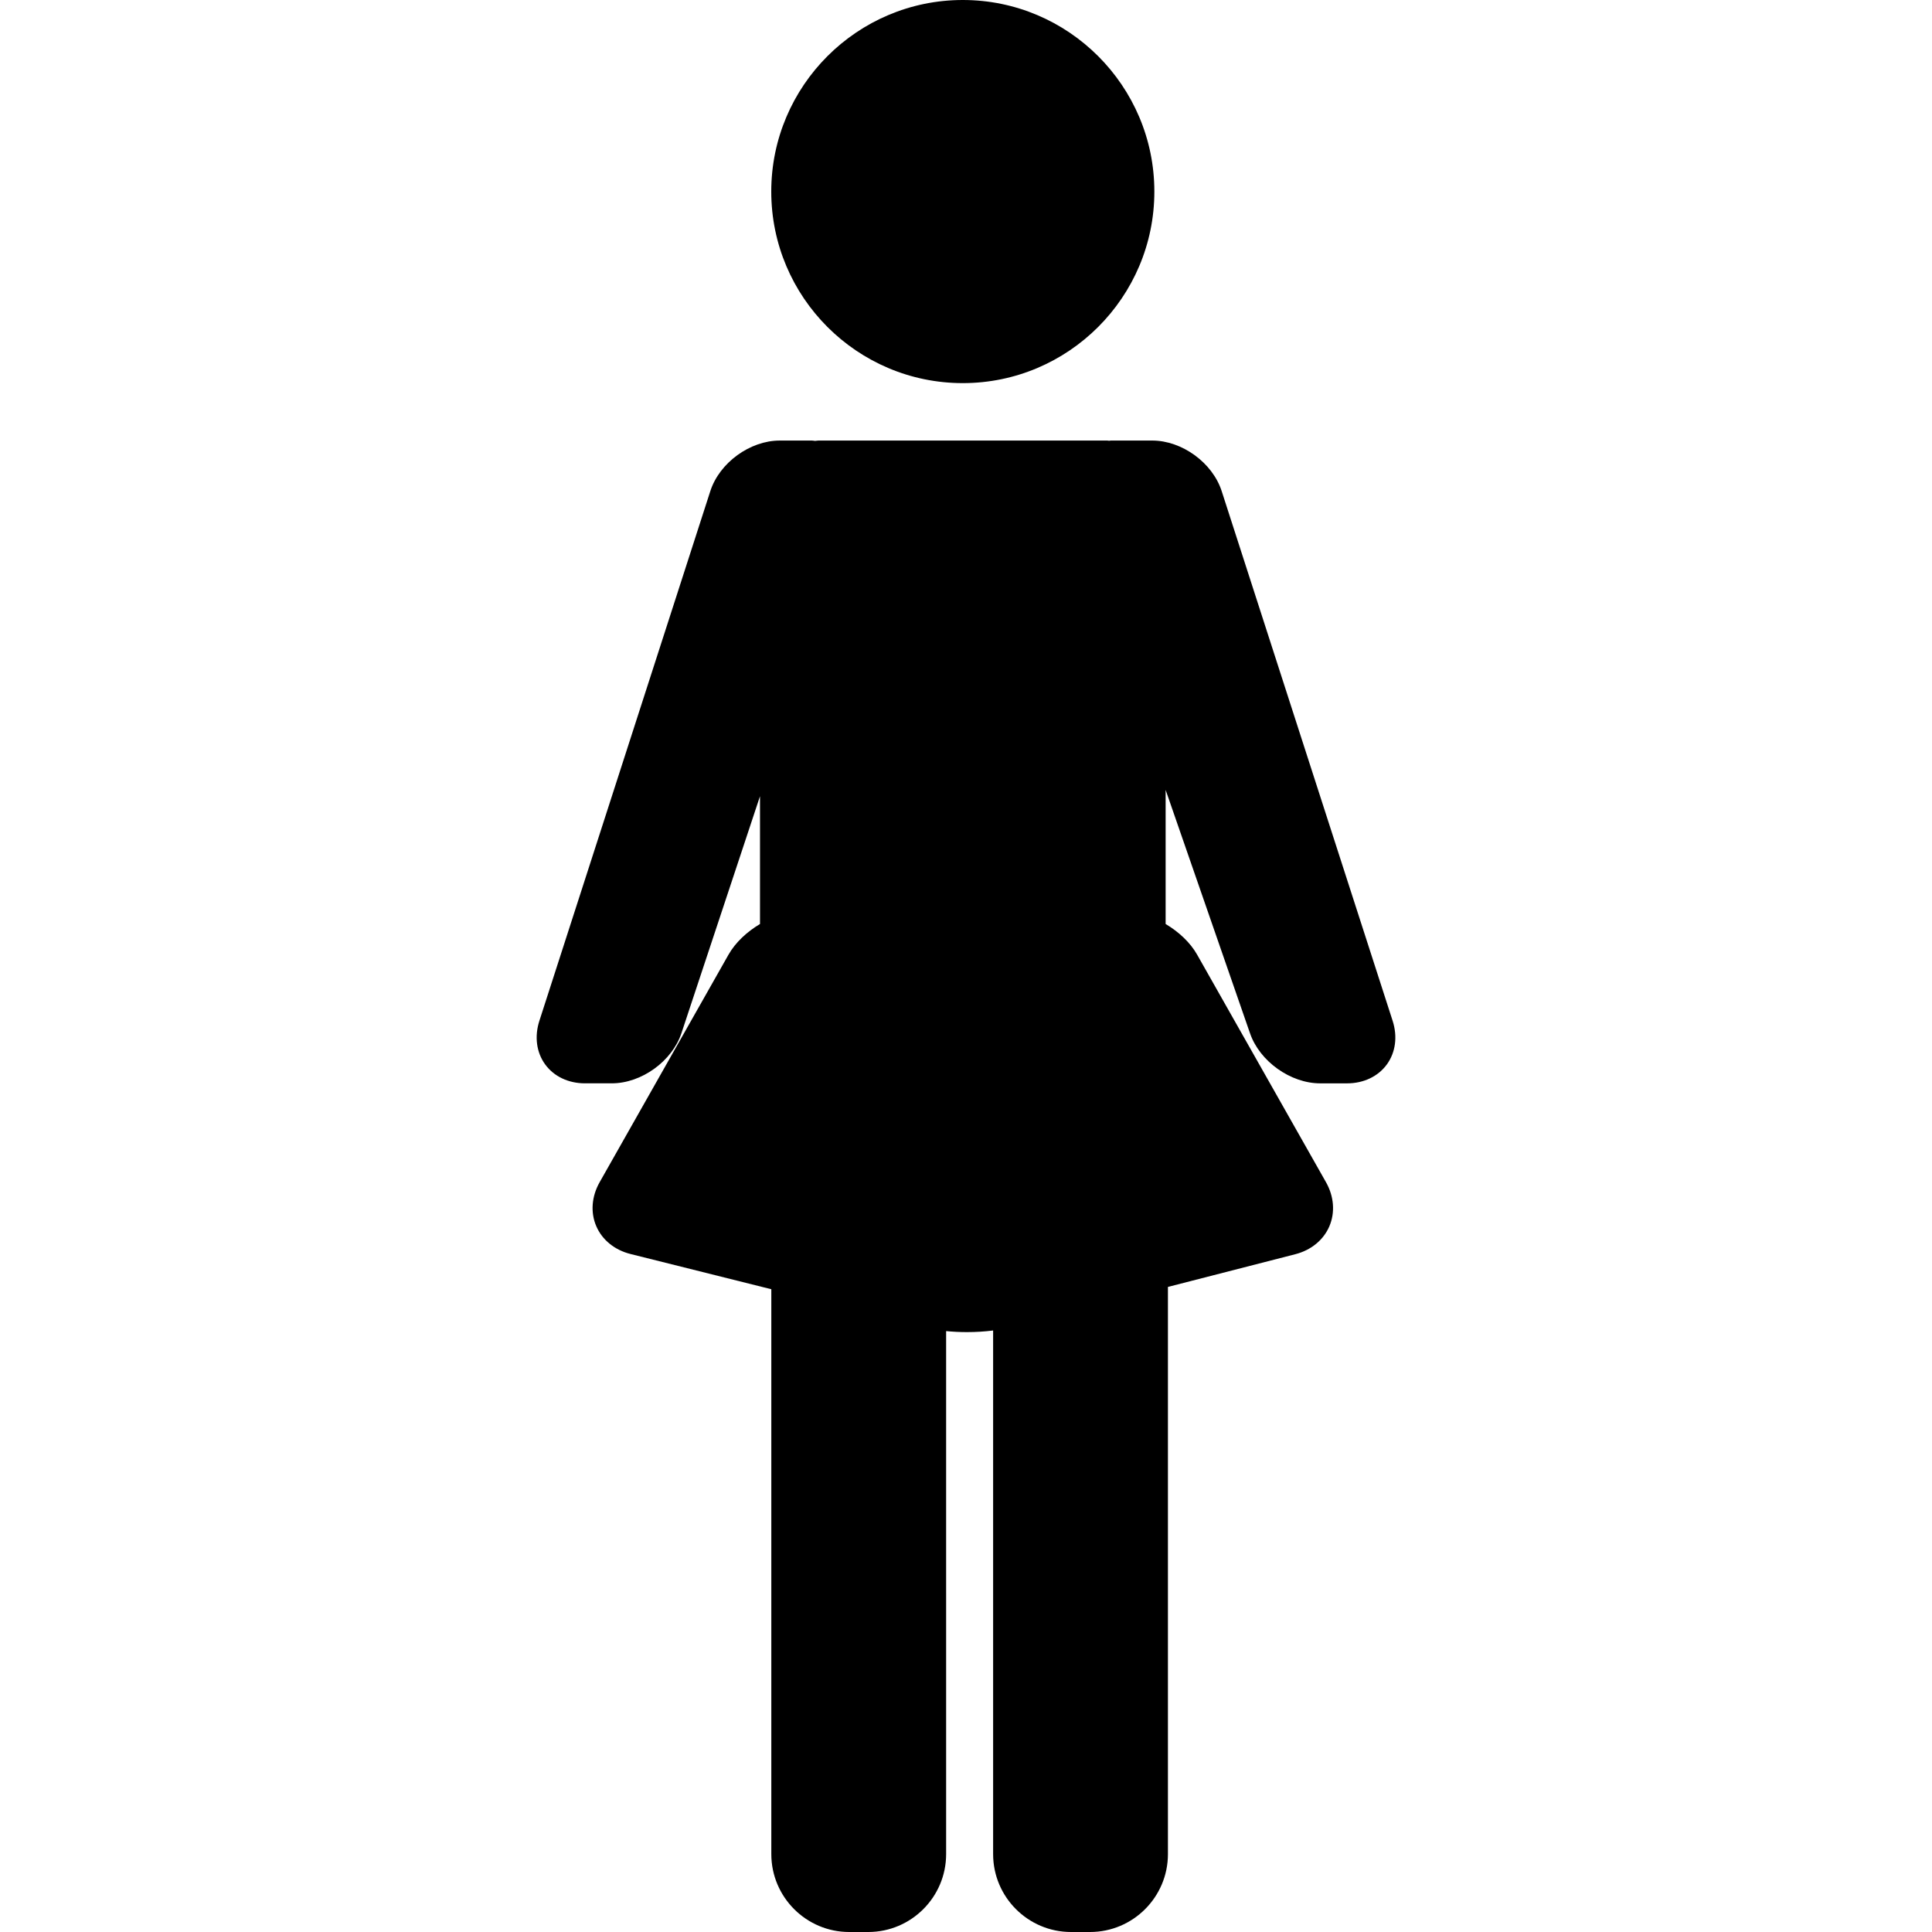
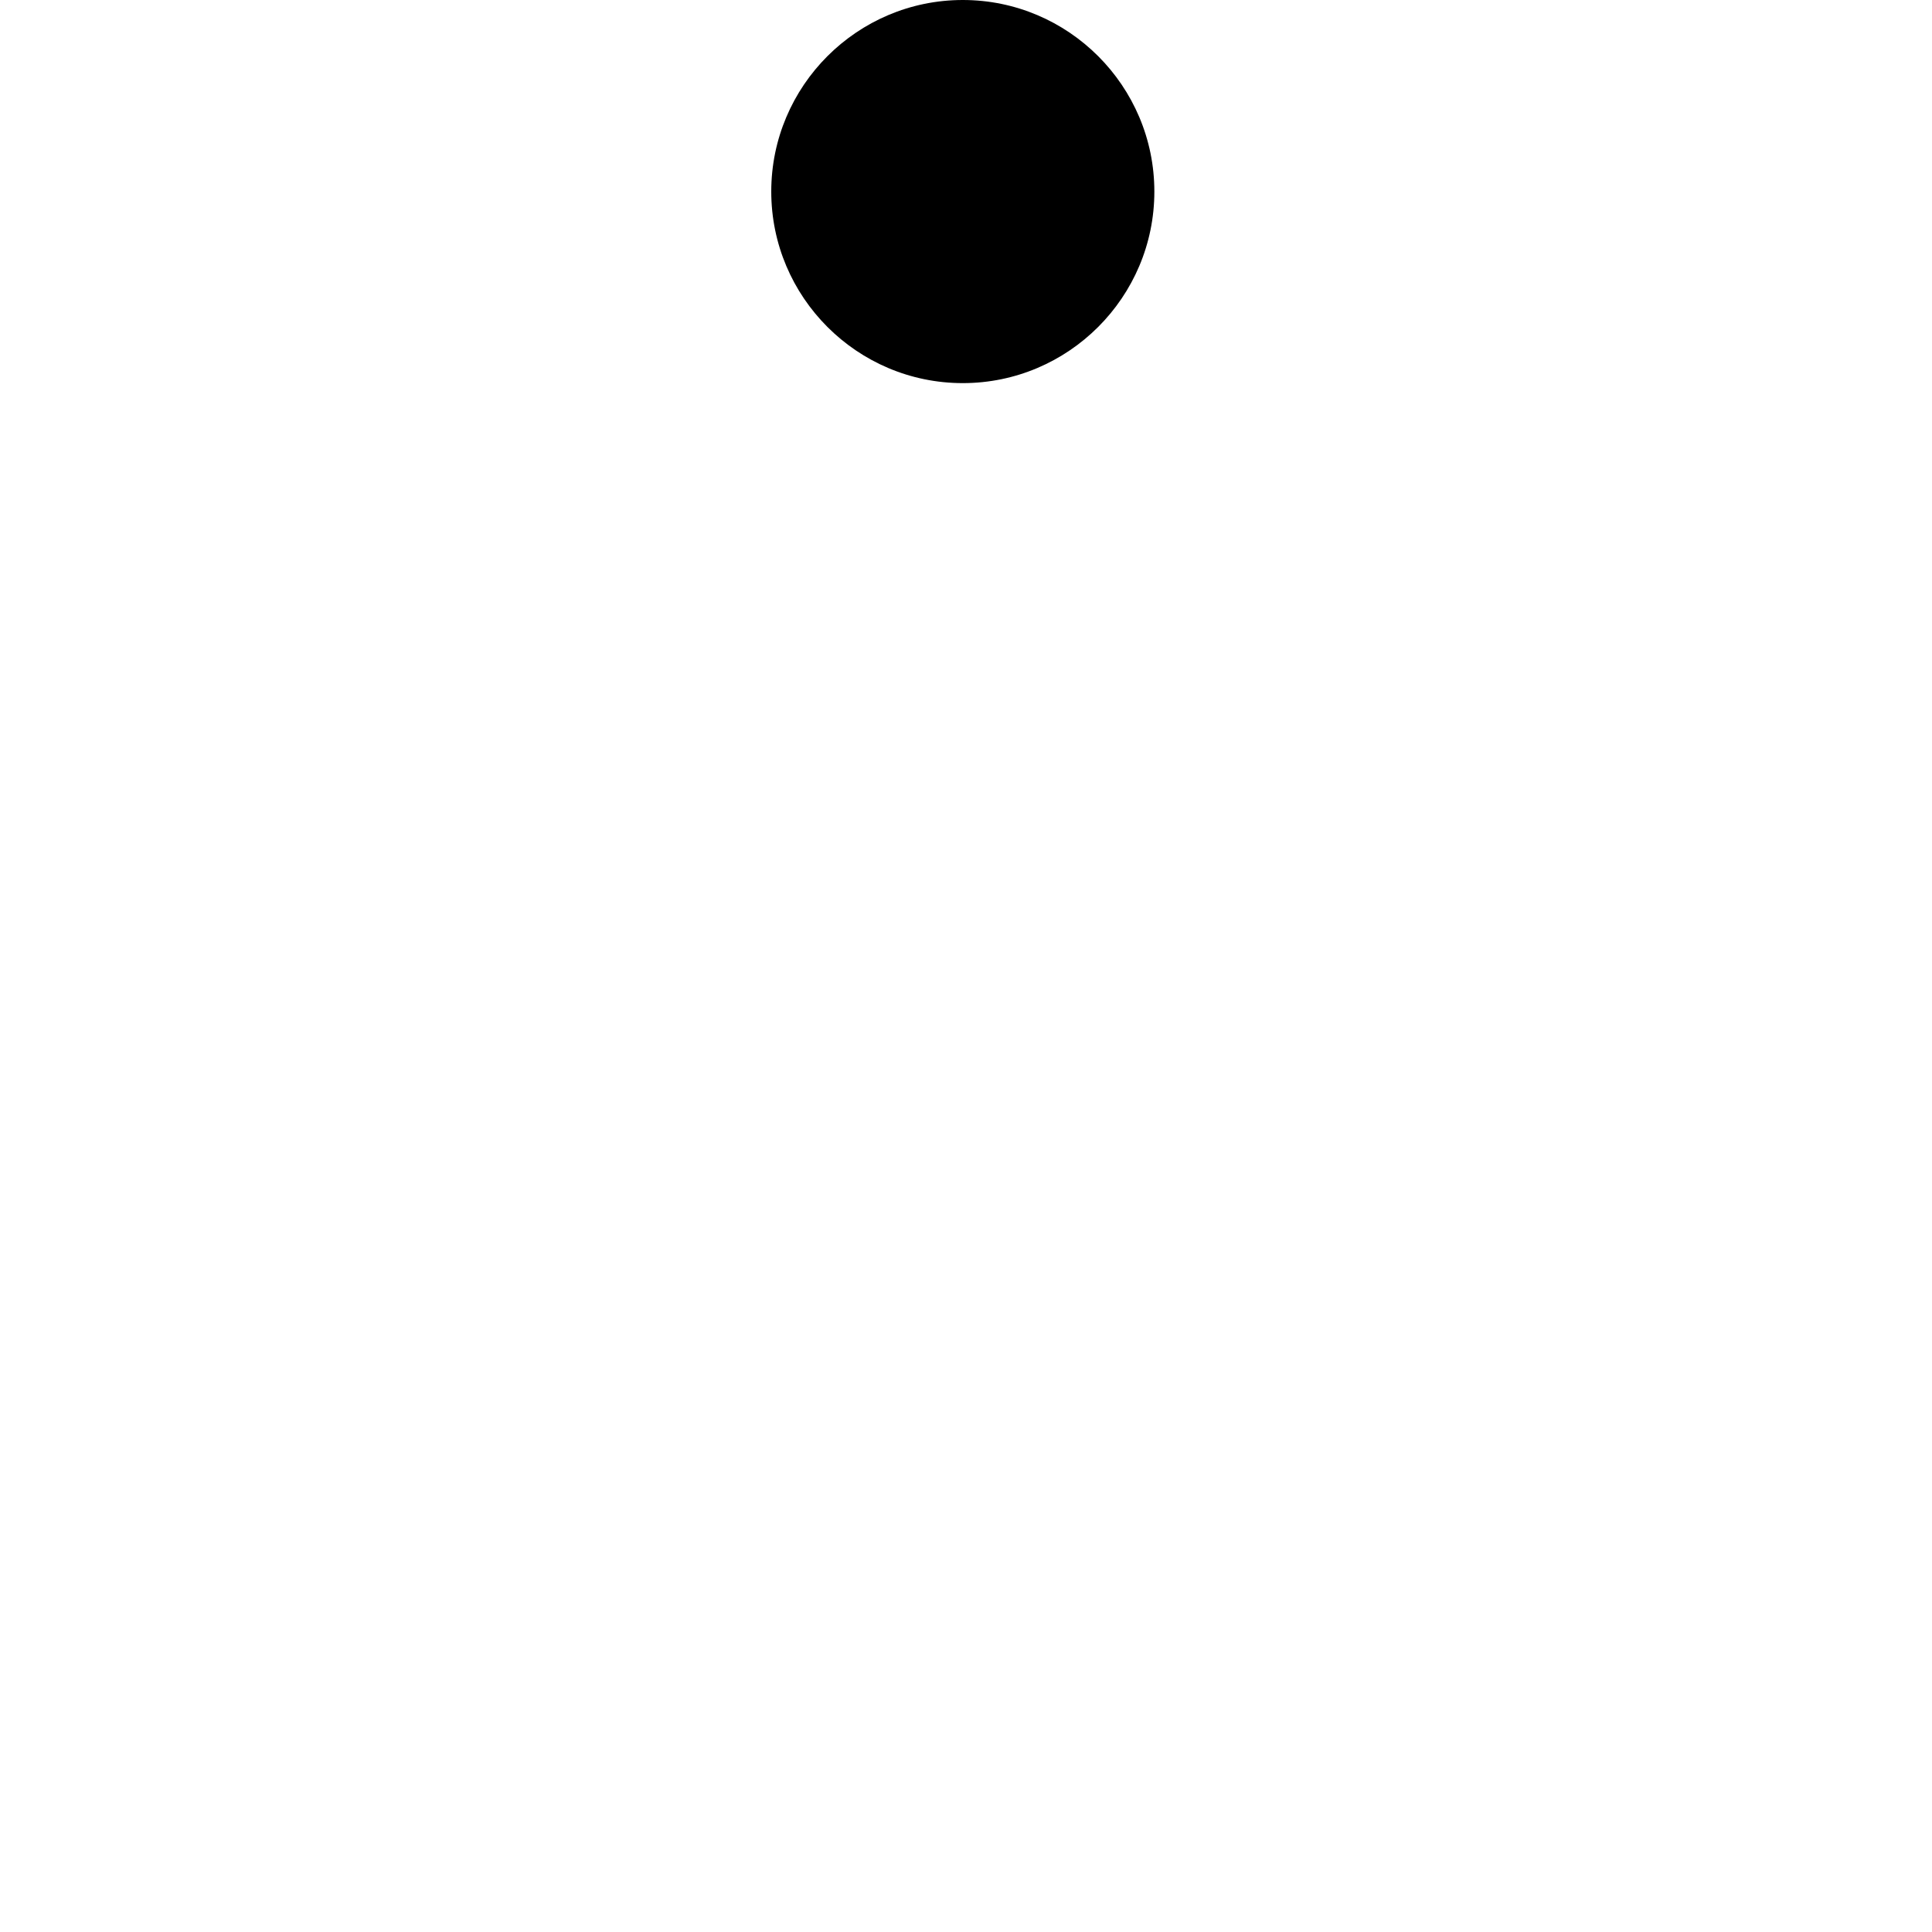
<svg xmlns="http://www.w3.org/2000/svg" fill="#000000" height="800px" width="800px" version="1.1" id="Capa_1" viewBox="0 0 99.203 99.203" xml:space="preserve">
  <g>
    <path d="M49.437,19.672c5.424,0,9.836-4.413,9.836-9.836S54.861,0,49.437,0c-5.423,0-9.835,4.413-9.835,9.836   S44.013,19.672,49.437,19.672z" />
-     <path d="M71.508,52.416L62.73,25.217c-0.47-1.456-2.037-2.596-3.566-2.596h-2.127c-0.031,0-0.059,0.009-0.09,0.01   c-0.032-0.001-0.062-0.01-0.094-0.01H42.023c-0.058,0-0.112,0.014-0.169,0.017c-0.055-0.003-0.106-0.017-0.161-0.017h-1.654   c-1.53,0-3.096,1.14-3.566,2.596l-8.777,27.198c-0.26,0.807-0.152,1.623,0.297,2.24c0.449,0.617,1.193,0.971,2.041,0.971h1.38   c1.526,0,3.098-1.135,3.579-2.584l4.031-12.159v6.562c-0.678,0.403-1.265,0.954-1.616,1.572l-6.617,11.684   c-0.414,0.73-0.478,1.553-0.175,2.258c0.302,0.705,0.942,1.226,1.757,1.43l7.232,1.809v29.005c0,2.206,1.794,4,4,4h0.976   c2.206,0,4-1.794,4-4V68.348c0.34,0.033,0.699,0.052,1.069,0.052c0.472,0,0.925-0.03,1.344-0.083v26.886c0,2.206,1.794,4,4,4h0.976   c2.206,0,4-1.794,4-4V66.08l6.542-1.68c0.812-0.208,1.45-0.733,1.75-1.44s0.236-1.53-0.177-2.259l-6.617-11.684   c-0.35-0.619-0.938-1.169-1.616-1.572V40.56l4.336,12.505c0.499,1.437,2.08,2.562,3.6,2.562h1.382c0.848,0,1.591-0.354,2.041-0.971   C71.66,54.039,71.768,53.222,71.508,52.416z" />
  </g>
</svg>